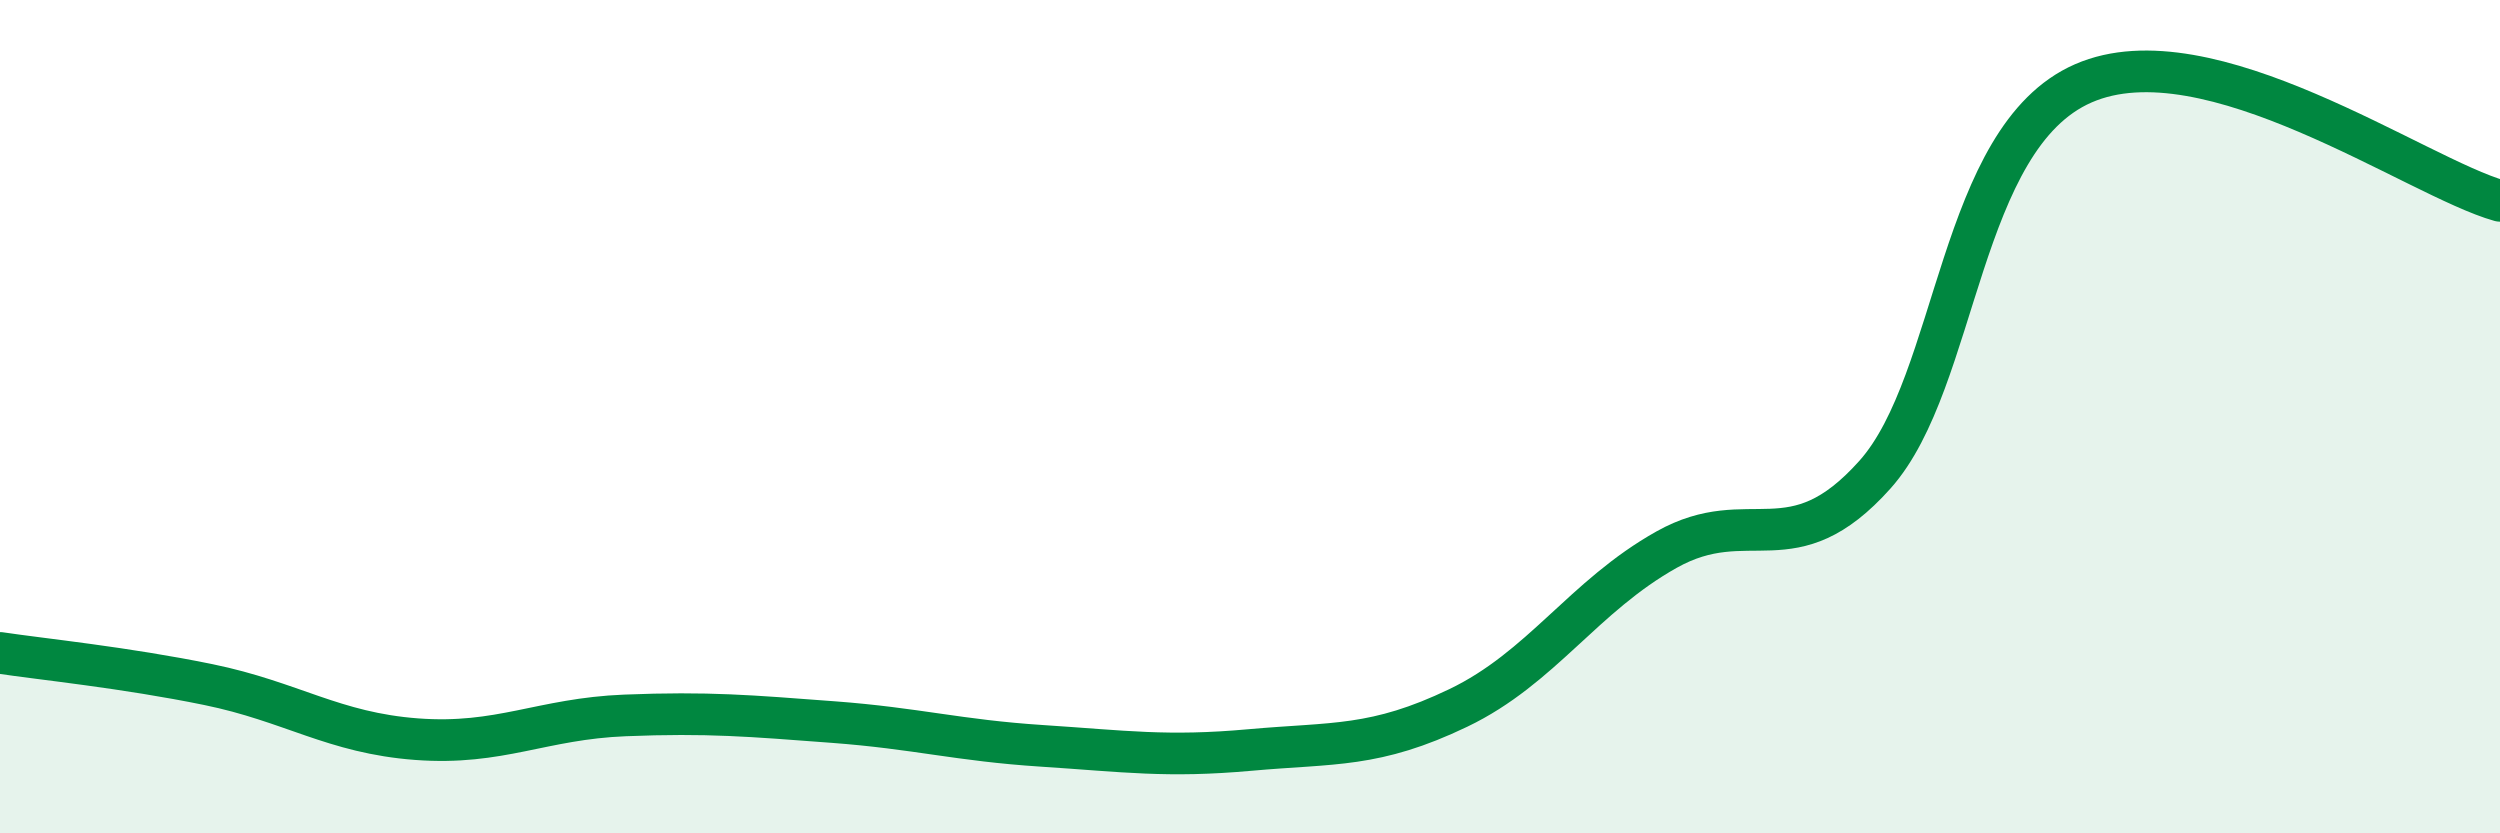
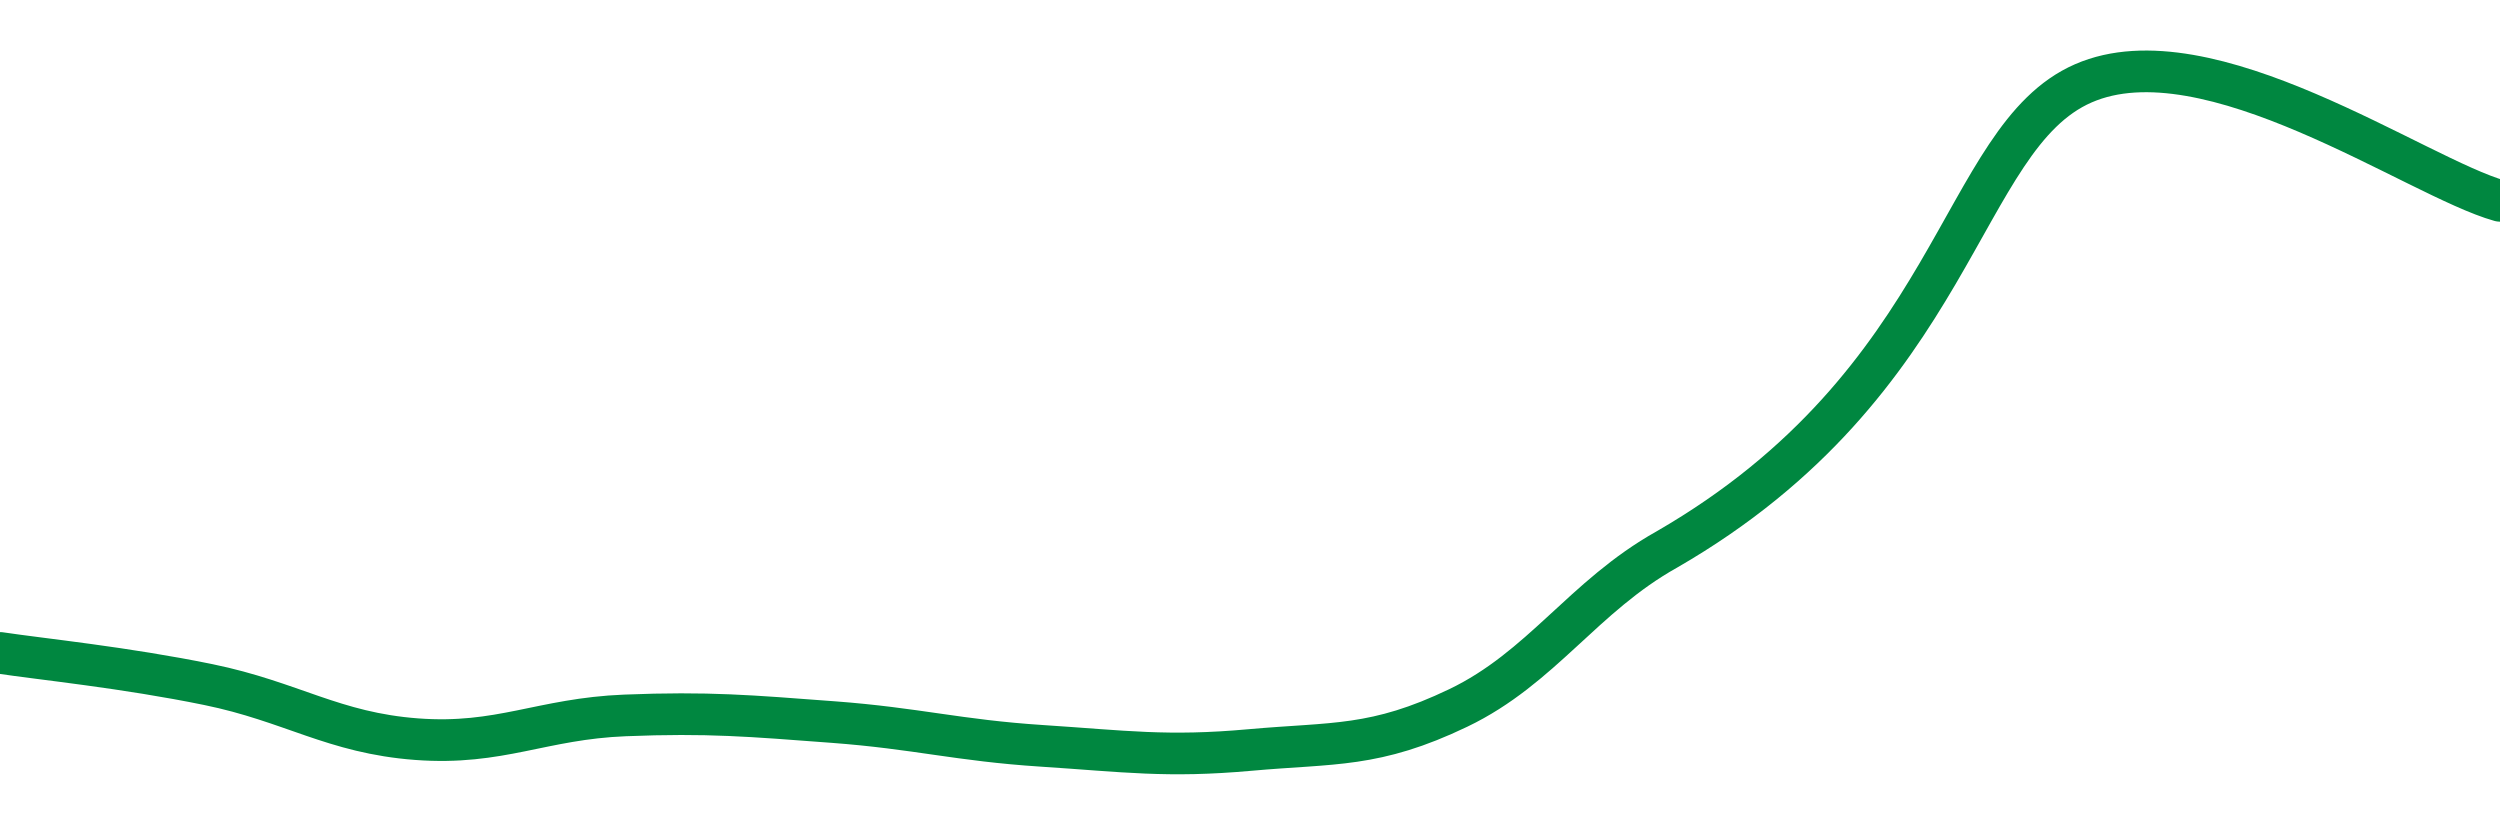
<svg xmlns="http://www.w3.org/2000/svg" width="60" height="20" viewBox="0 0 60 20">
-   <path d="M 0,15.67 C 1,15.82 3,16.02 5,16.43 C 7,16.84 8,17.59 10,17.74 C 12,17.89 13,17.25 15,17.17 C 17,17.09 18,17.18 20,17.33 C 22,17.48 23,17.77 25,17.9 C 27,18.03 28,18.18 30,18 C 32,17.82 33,17.95 35,16.99 C 37,16.03 38,14.31 40,13.19 C 42,12.07 43,13.63 45,11.39 C 47,9.15 47,3.31 50,2 C 53,0.69 58,4.26 60,4.82L60 20L0 20Z" fill="#008740" opacity="0.1" stroke-linecap="round" stroke-linejoin="round" />
-   <path d="M 0,15.67 C 1,15.82 3,16.02 5,16.43 C 7,16.84 8,17.59 10,17.74 C 12,17.89 13,17.25 15,17.17 C 17,17.09 18,17.18 20,17.33 C 22,17.48 23,17.77 25,17.9 C 27,18.03 28,18.18 30,18 C 32,17.82 33,17.95 35,16.99 C 37,16.03 38,14.31 40,13.19 C 42,12.07 43,13.63 45,11.39 C 47,9.15 47,3.31 50,2 C 53,0.69 58,4.26 60,4.82" stroke="#008740" stroke-width="1" fill="none" stroke-linecap="round" stroke-linejoin="round" />
+   <path d="M 0,15.67 C 1,15.82 3,16.02 5,16.43 C 7,16.84 8,17.59 10,17.74 C 12,17.89 13,17.25 15,17.17 C 17,17.09 18,17.18 20,17.33 C 22,17.48 23,17.77 25,17.9 C 27,18.03 28,18.18 30,18 C 32,17.82 33,17.95 35,16.99 C 37,16.03 38,14.31 40,13.19 C 47,9.15 47,3.31 50,2 C 53,0.69 58,4.26 60,4.82" stroke="#008740" stroke-width="1" fill="none" stroke-linecap="round" stroke-linejoin="round" />
</svg>